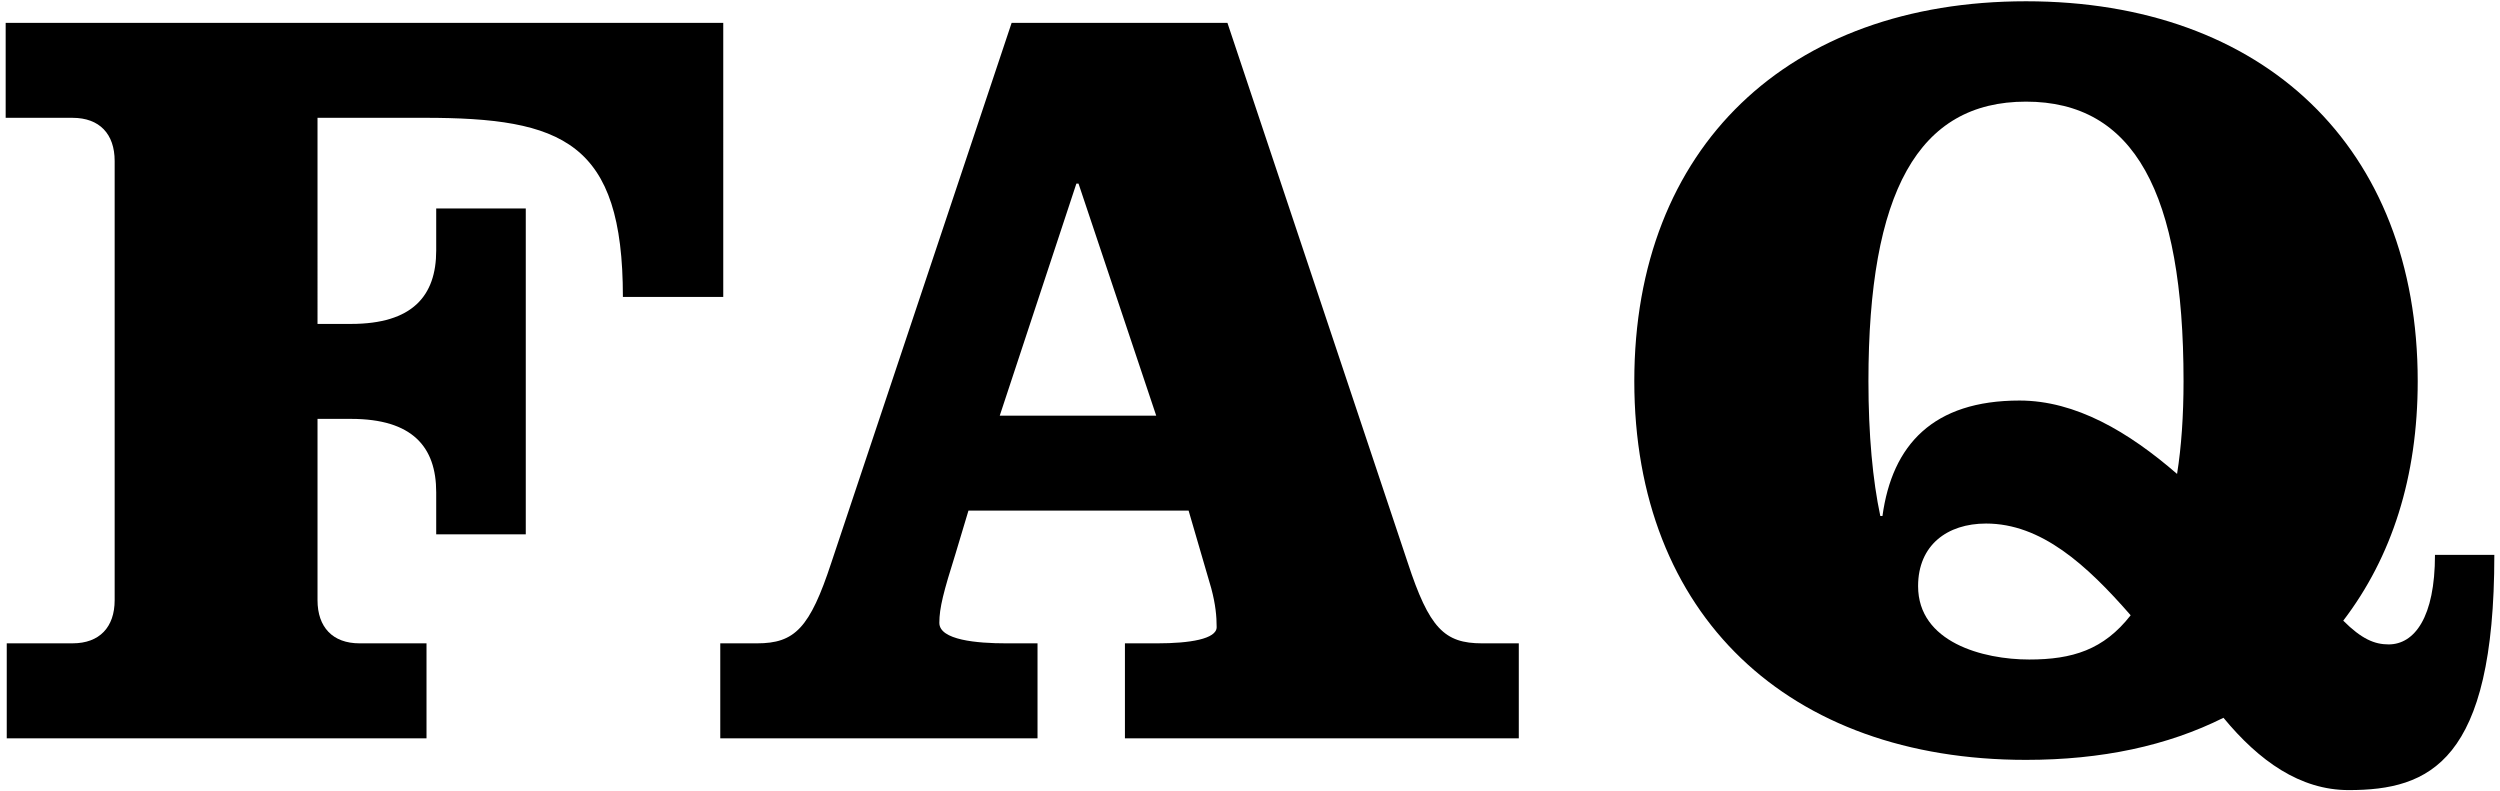
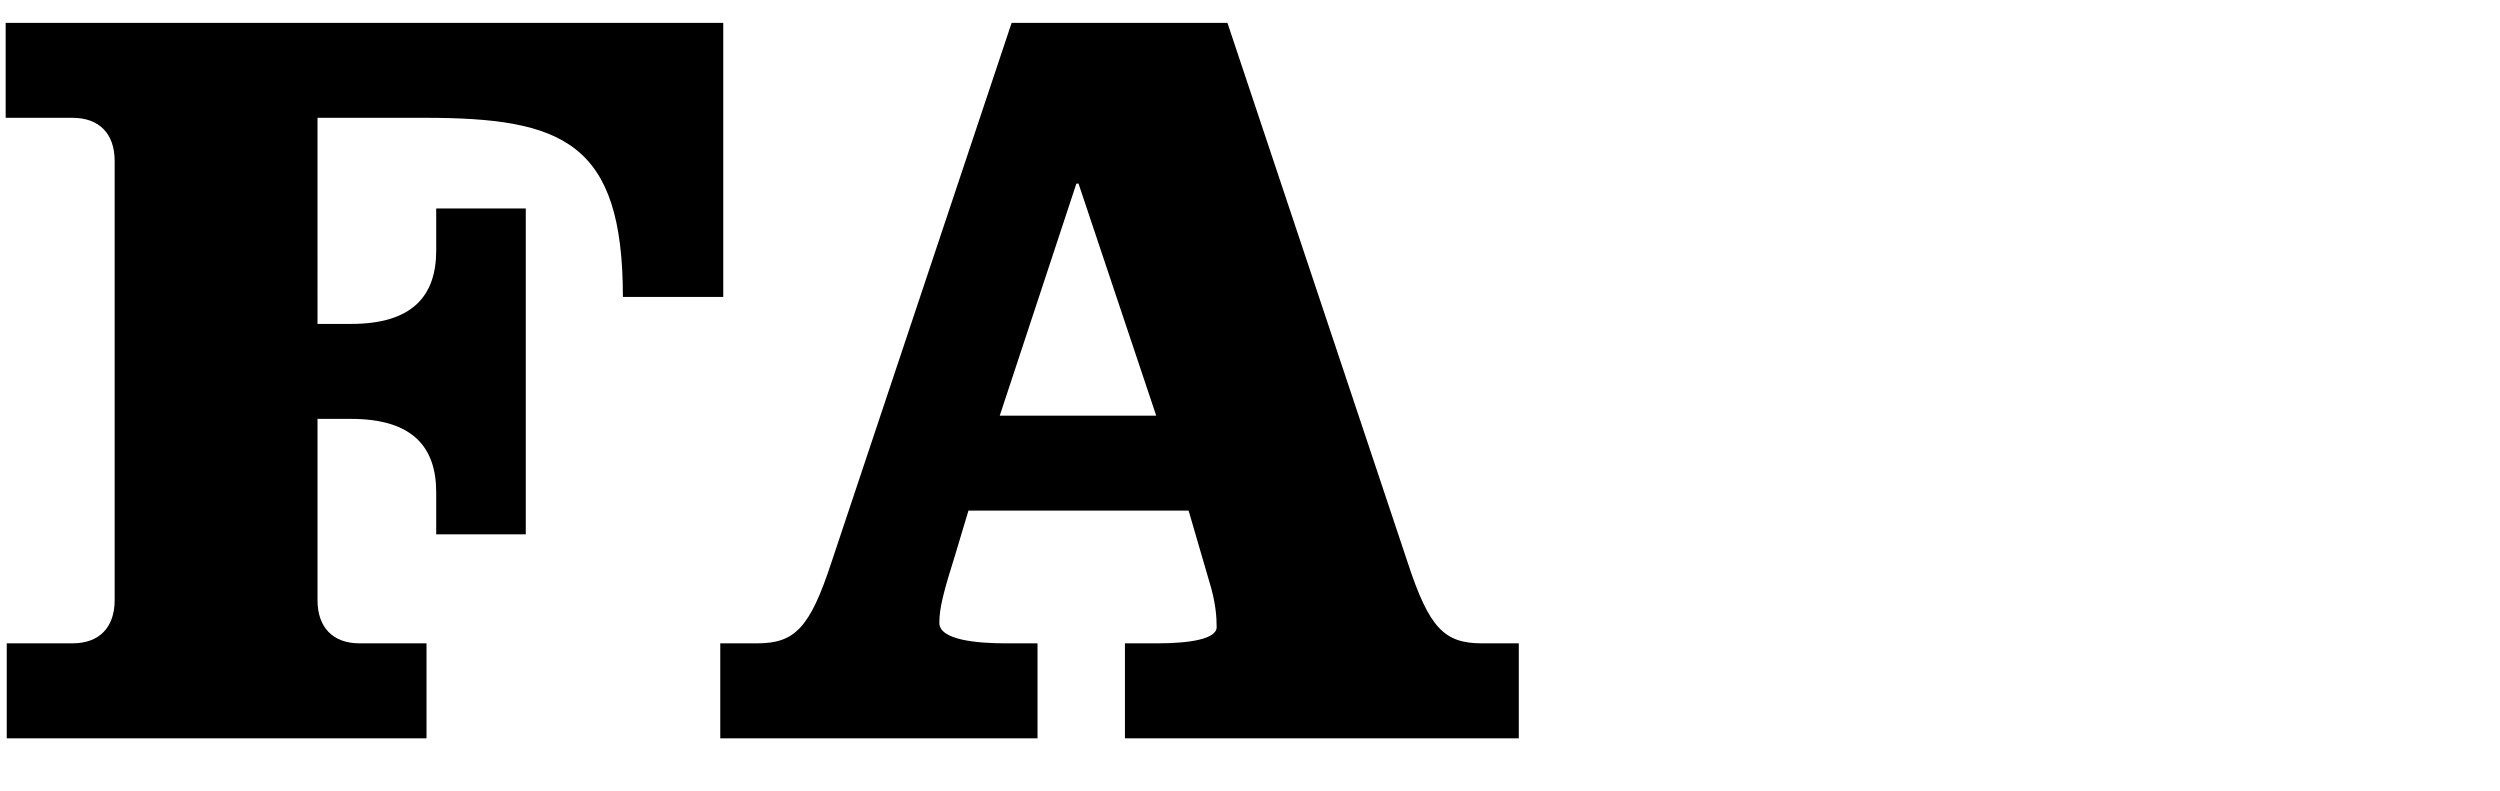
<svg xmlns="http://www.w3.org/2000/svg" version="1.1" id="レイヤー_1" x="0px" y="0px" viewBox="0 0 139 44" style="enable-background:new 0 0 139 44;" xml:space="preserve">
  <g>
    <path d="M0.375,41.049v-5.28h3.66c1.5,0,2.34-0.9,2.34-2.4V8.951c0-1.5-0.84-2.4-2.34-2.4h-3.72v-5.28h39.898V16.51h-5.58   c0-8.64-3.36-9.96-11.04-9.96h-5.939V18.01h1.86c3.42,0,4.739-1.56,4.739-4.08v-2.34h4.98V29.71h-4.98v-2.34   c0-2.52-1.319-4.08-4.739-4.08h-1.86v10.08c0,1.5,0.84,2.4,2.34,2.4h3.72v5.28H0.375z" />
    <path d="M68.245,1.271l10.02,29.999c1.2,3.66,2.04,4.5,4.14,4.5h2.04v5.28H62.546v-5.28h1.8c1.8,0,3.3-0.24,3.3-0.9   c0-0.6-0.06-1.26-0.3-2.16l-1.26-4.32h-12.24l-0.72,2.4c-0.66,2.1-0.899,3-0.899,3.84c0,0.96,2.1,1.14,3.719,1.14h1.74v5.28H40.047   v-5.28h2.039c2.101,0,2.94-0.84,4.141-4.5l10.02-29.999H68.245z M55.586,23.11h8.699l-4.319-12.9h-0.12L55.586,23.11z" />
-     <path d="M138.685,30.85c0,11.52-3.6,13.079-8.1,13.079c-2.7,0-4.979-1.62-6.96-4.02c-3.12,1.56-6.779,2.34-10.979,2.34   c-13.199,0-21.779-8.04-21.779-21.059c0-13.02,8.58-21.119,21.779-21.119s21.779,8.1,21.779,21.119c0,5.34-1.44,9.78-4.14,13.319   c1.02,1.02,1.739,1.32,2.52,1.32c1.439,0,2.58-1.5,2.58-4.98H138.685z M121.045,26.35c0.24-1.5,0.36-3.24,0.36-5.16   c0-10.5-2.76-15.539-8.76-15.539s-8.76,5.04-8.76,15.539c0,3,0.24,5.52,0.66,7.5h0.12c0.54-3.96,2.819-6.42,7.619-6.42   C115.405,22.27,118.346,24.01,121.045,26.35z M112.825,36.669c2.4,0,4.14-0.54,5.64-2.46c-2.459-2.82-4.979-5.1-8.039-5.1   c-2.16,0-3.78,1.2-3.78,3.48C106.646,35.709,110.246,36.669,112.825,36.669z" />
  </g>
</svg>